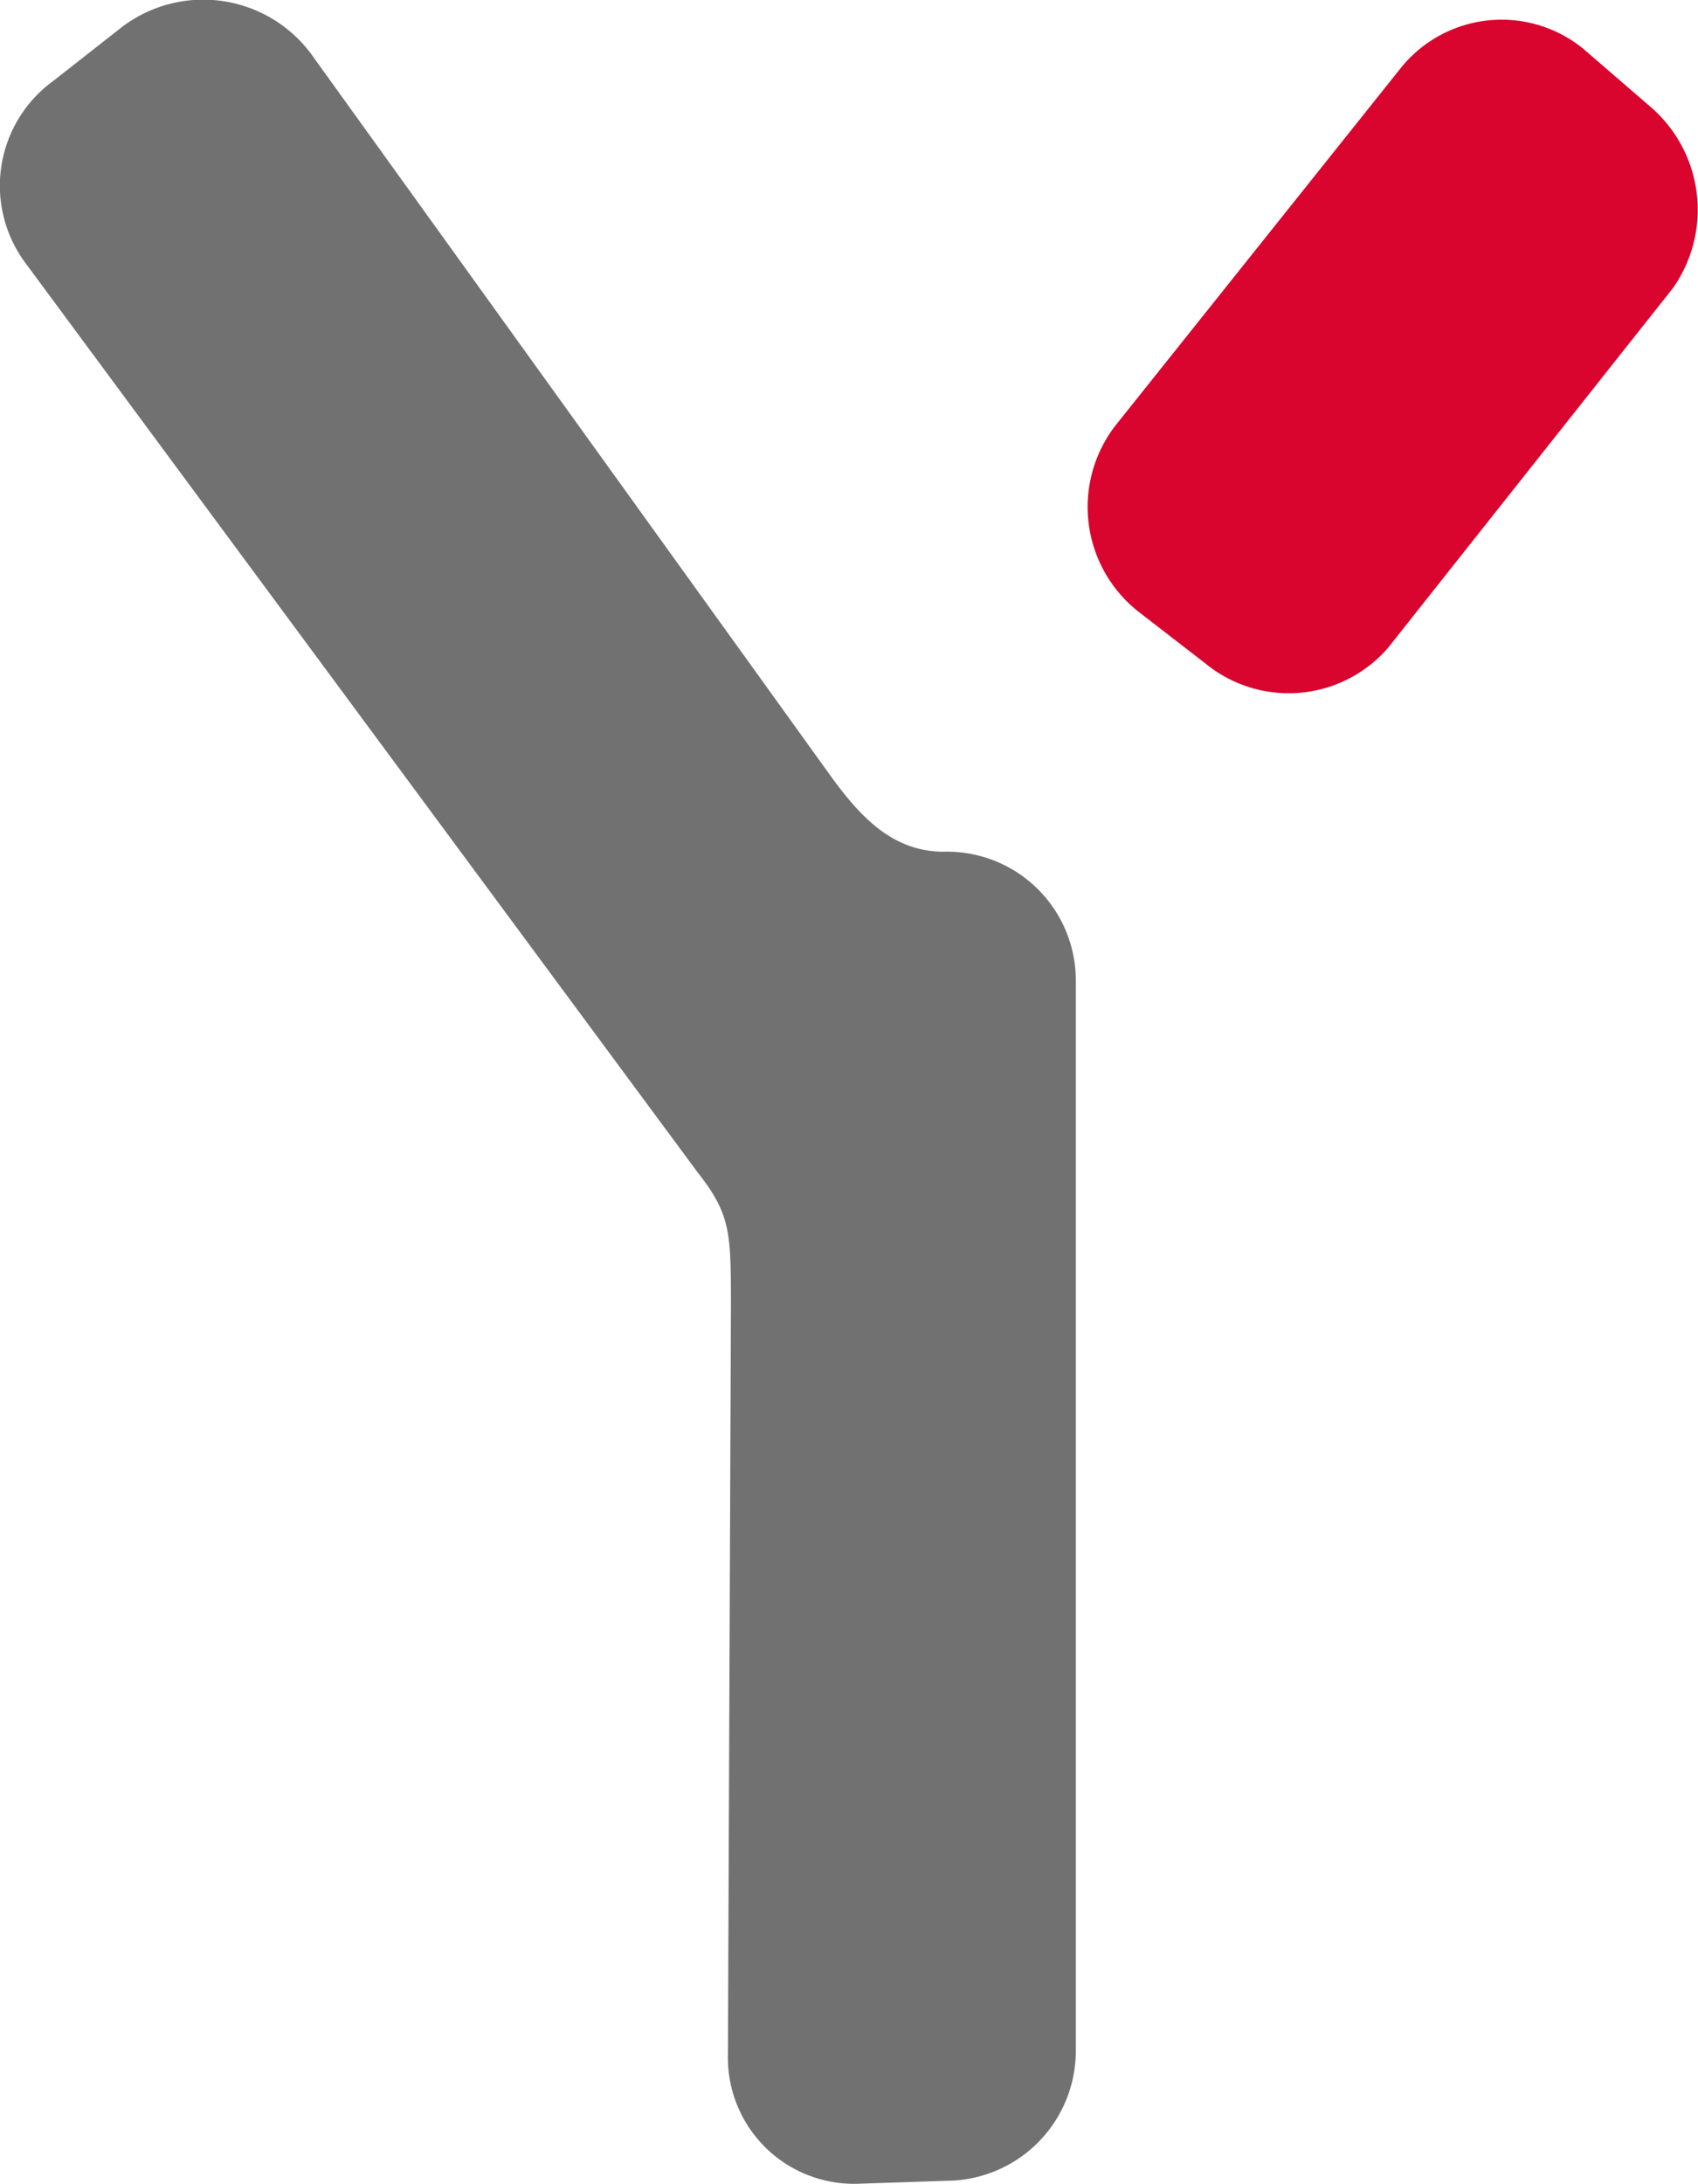
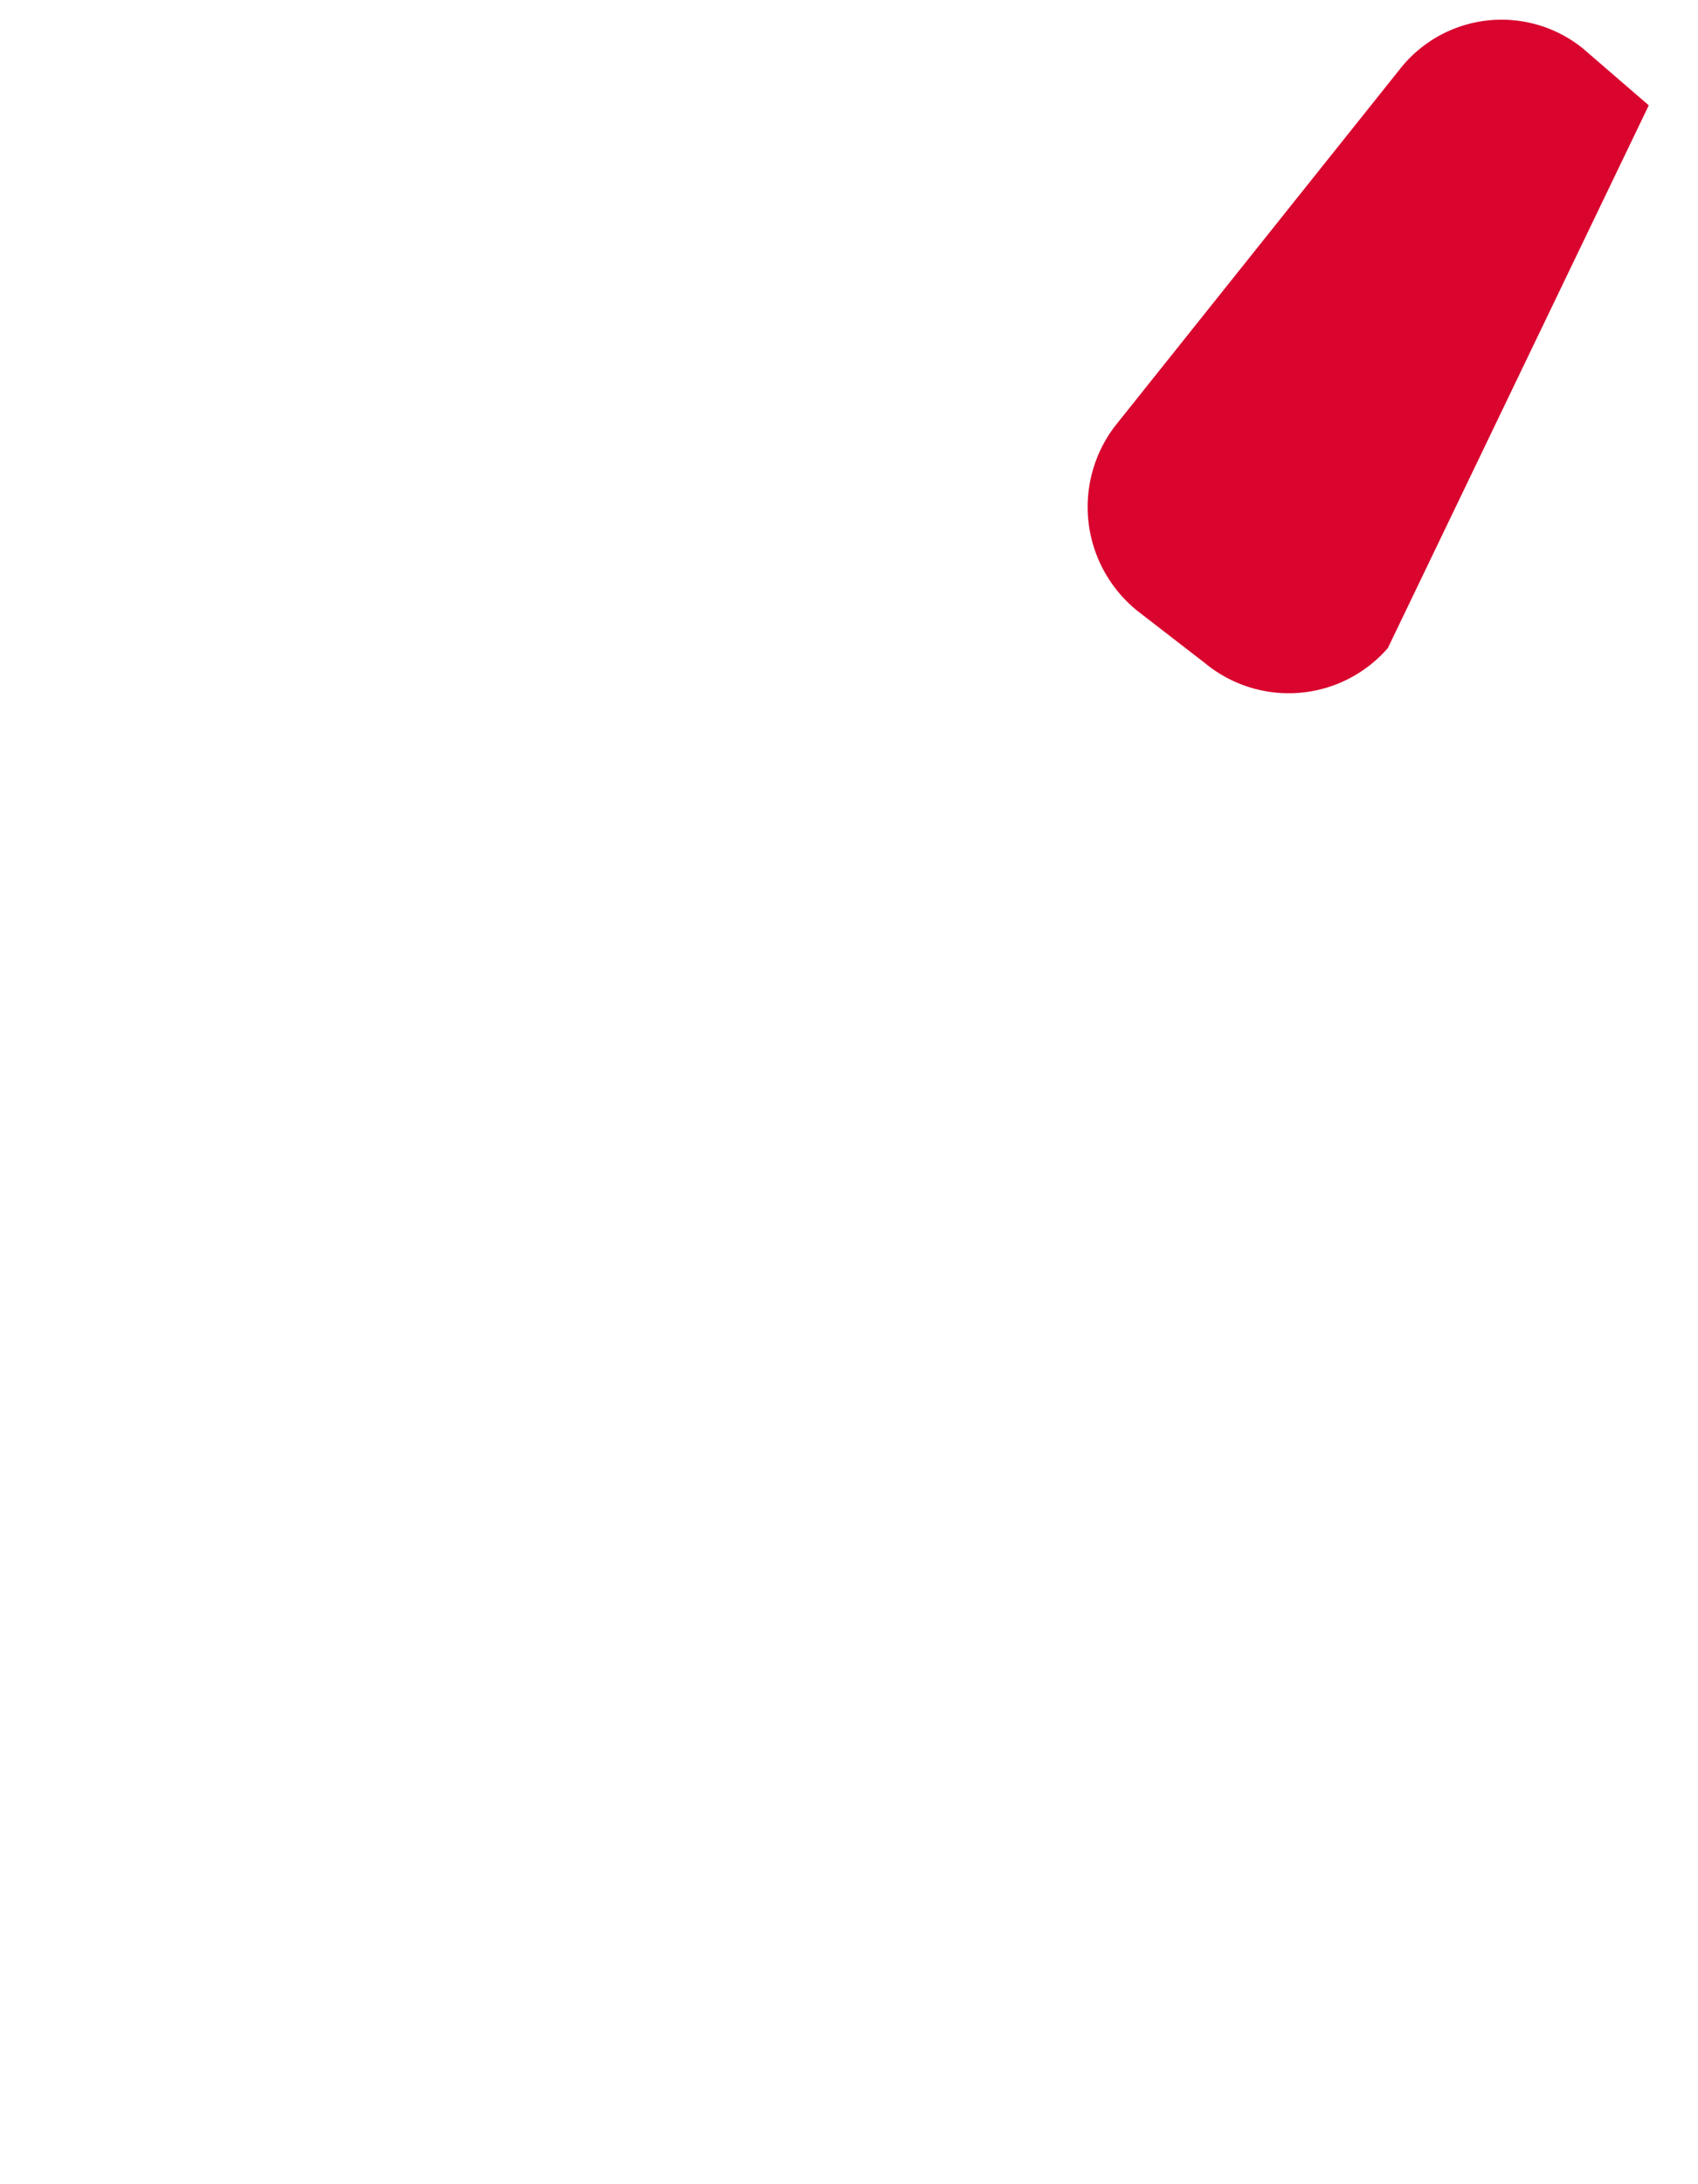
<svg xmlns="http://www.w3.org/2000/svg" width="40.77" height="52.428" viewBox="0 0 40.77 52.428">
  <g transform="translate(-460.315 -1774.936)">
-     <path d="M483.053,1827.289l-2.16.072a3.028,3.028,0,0,1-3.1-3.1l.072-17.929c0-1.8,0-2.233-.792-3.241l-16.129-21.817a3.11,3.11,0,0,1,.647-4.393l1.657-1.3a3.227,3.227,0,0,1,4.536.648l12.385,17.209c.72,1.009,1.512,1.945,2.808,1.945a3.091,3.091,0,0,1,3.169,3.1v25.706A3.12,3.12,0,0,1,483.053,1827.289Z" fill="#727171" />
-     <path d="M493.638,1790.494a3.155,3.155,0,0,1-4.392.36l-1.584-1.224a3.2,3.2,0,0,1-.576-4.464l6.84-8.569a3.106,3.106,0,0,1,4.393-.5l1.584,1.368a3.263,3.263,0,0,1,.576,4.393Z" fill="#d9052e" />
+     <path d="M493.638,1790.494a3.155,3.155,0,0,1-4.392.36l-1.584-1.224a3.2,3.2,0,0,1-.576-4.464l6.84-8.569a3.106,3.106,0,0,1,4.393-.5l1.584,1.368Z" fill="#d9052e" />
  </g>
</svg>